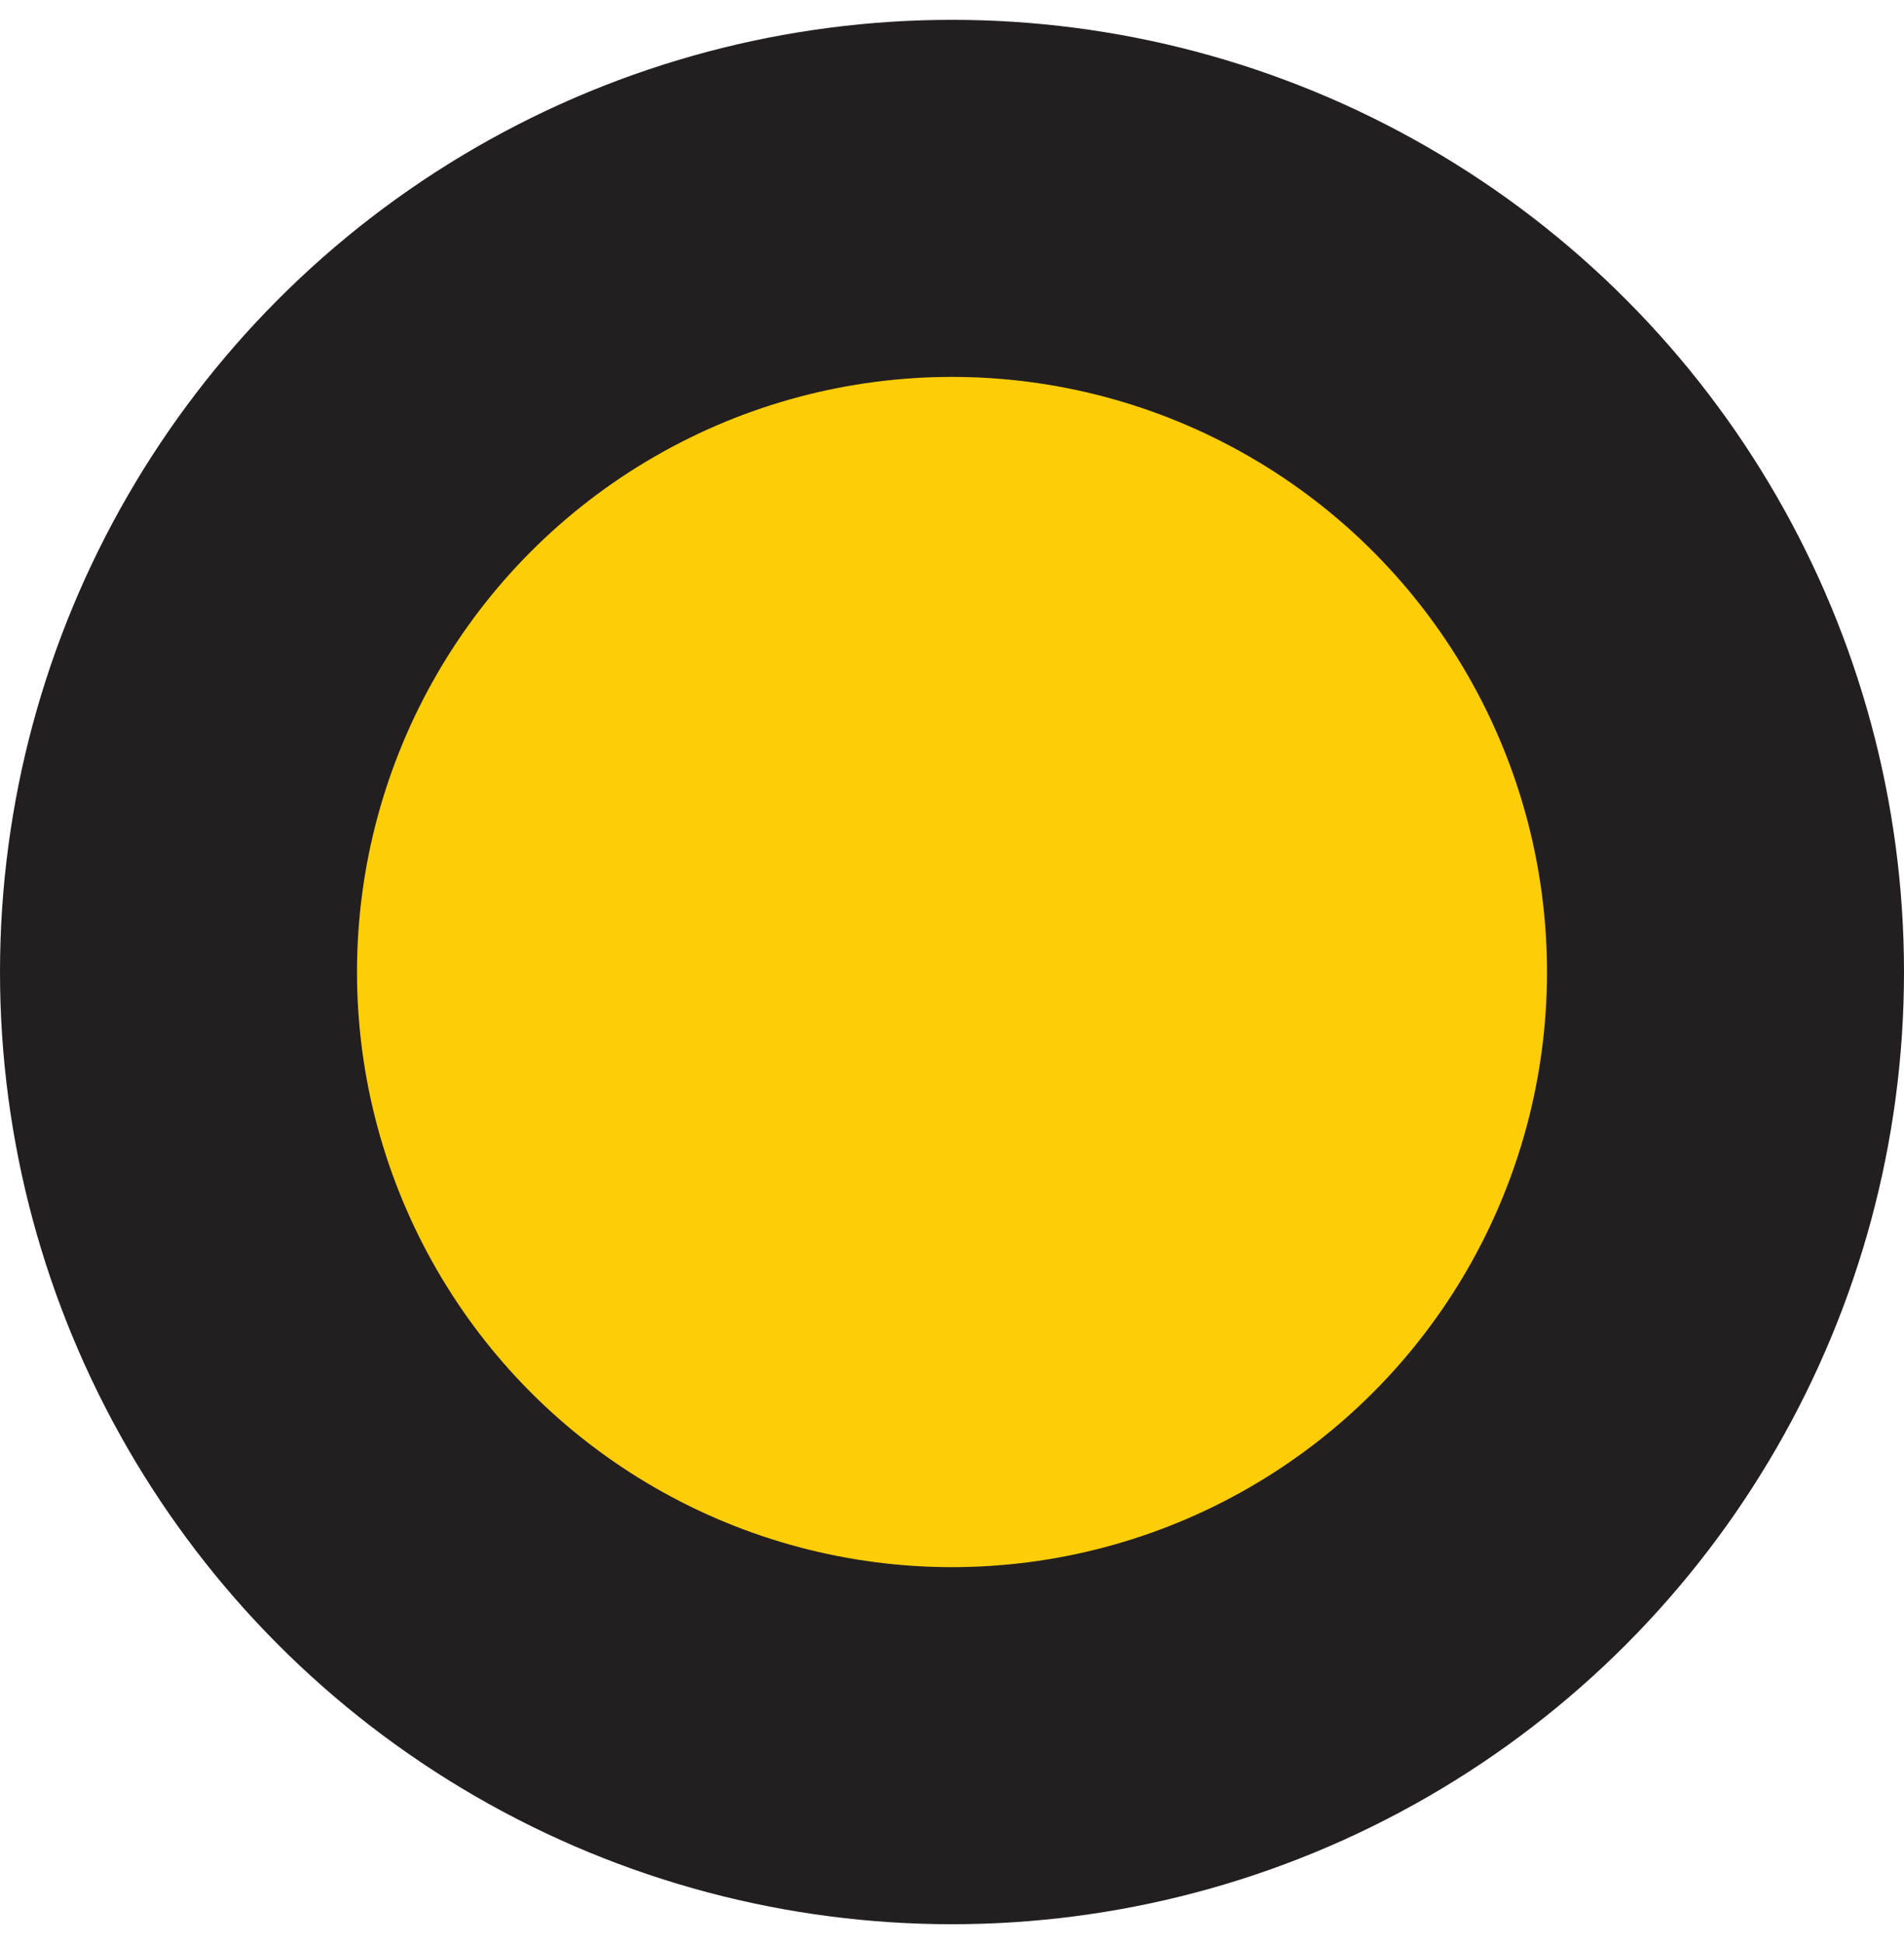
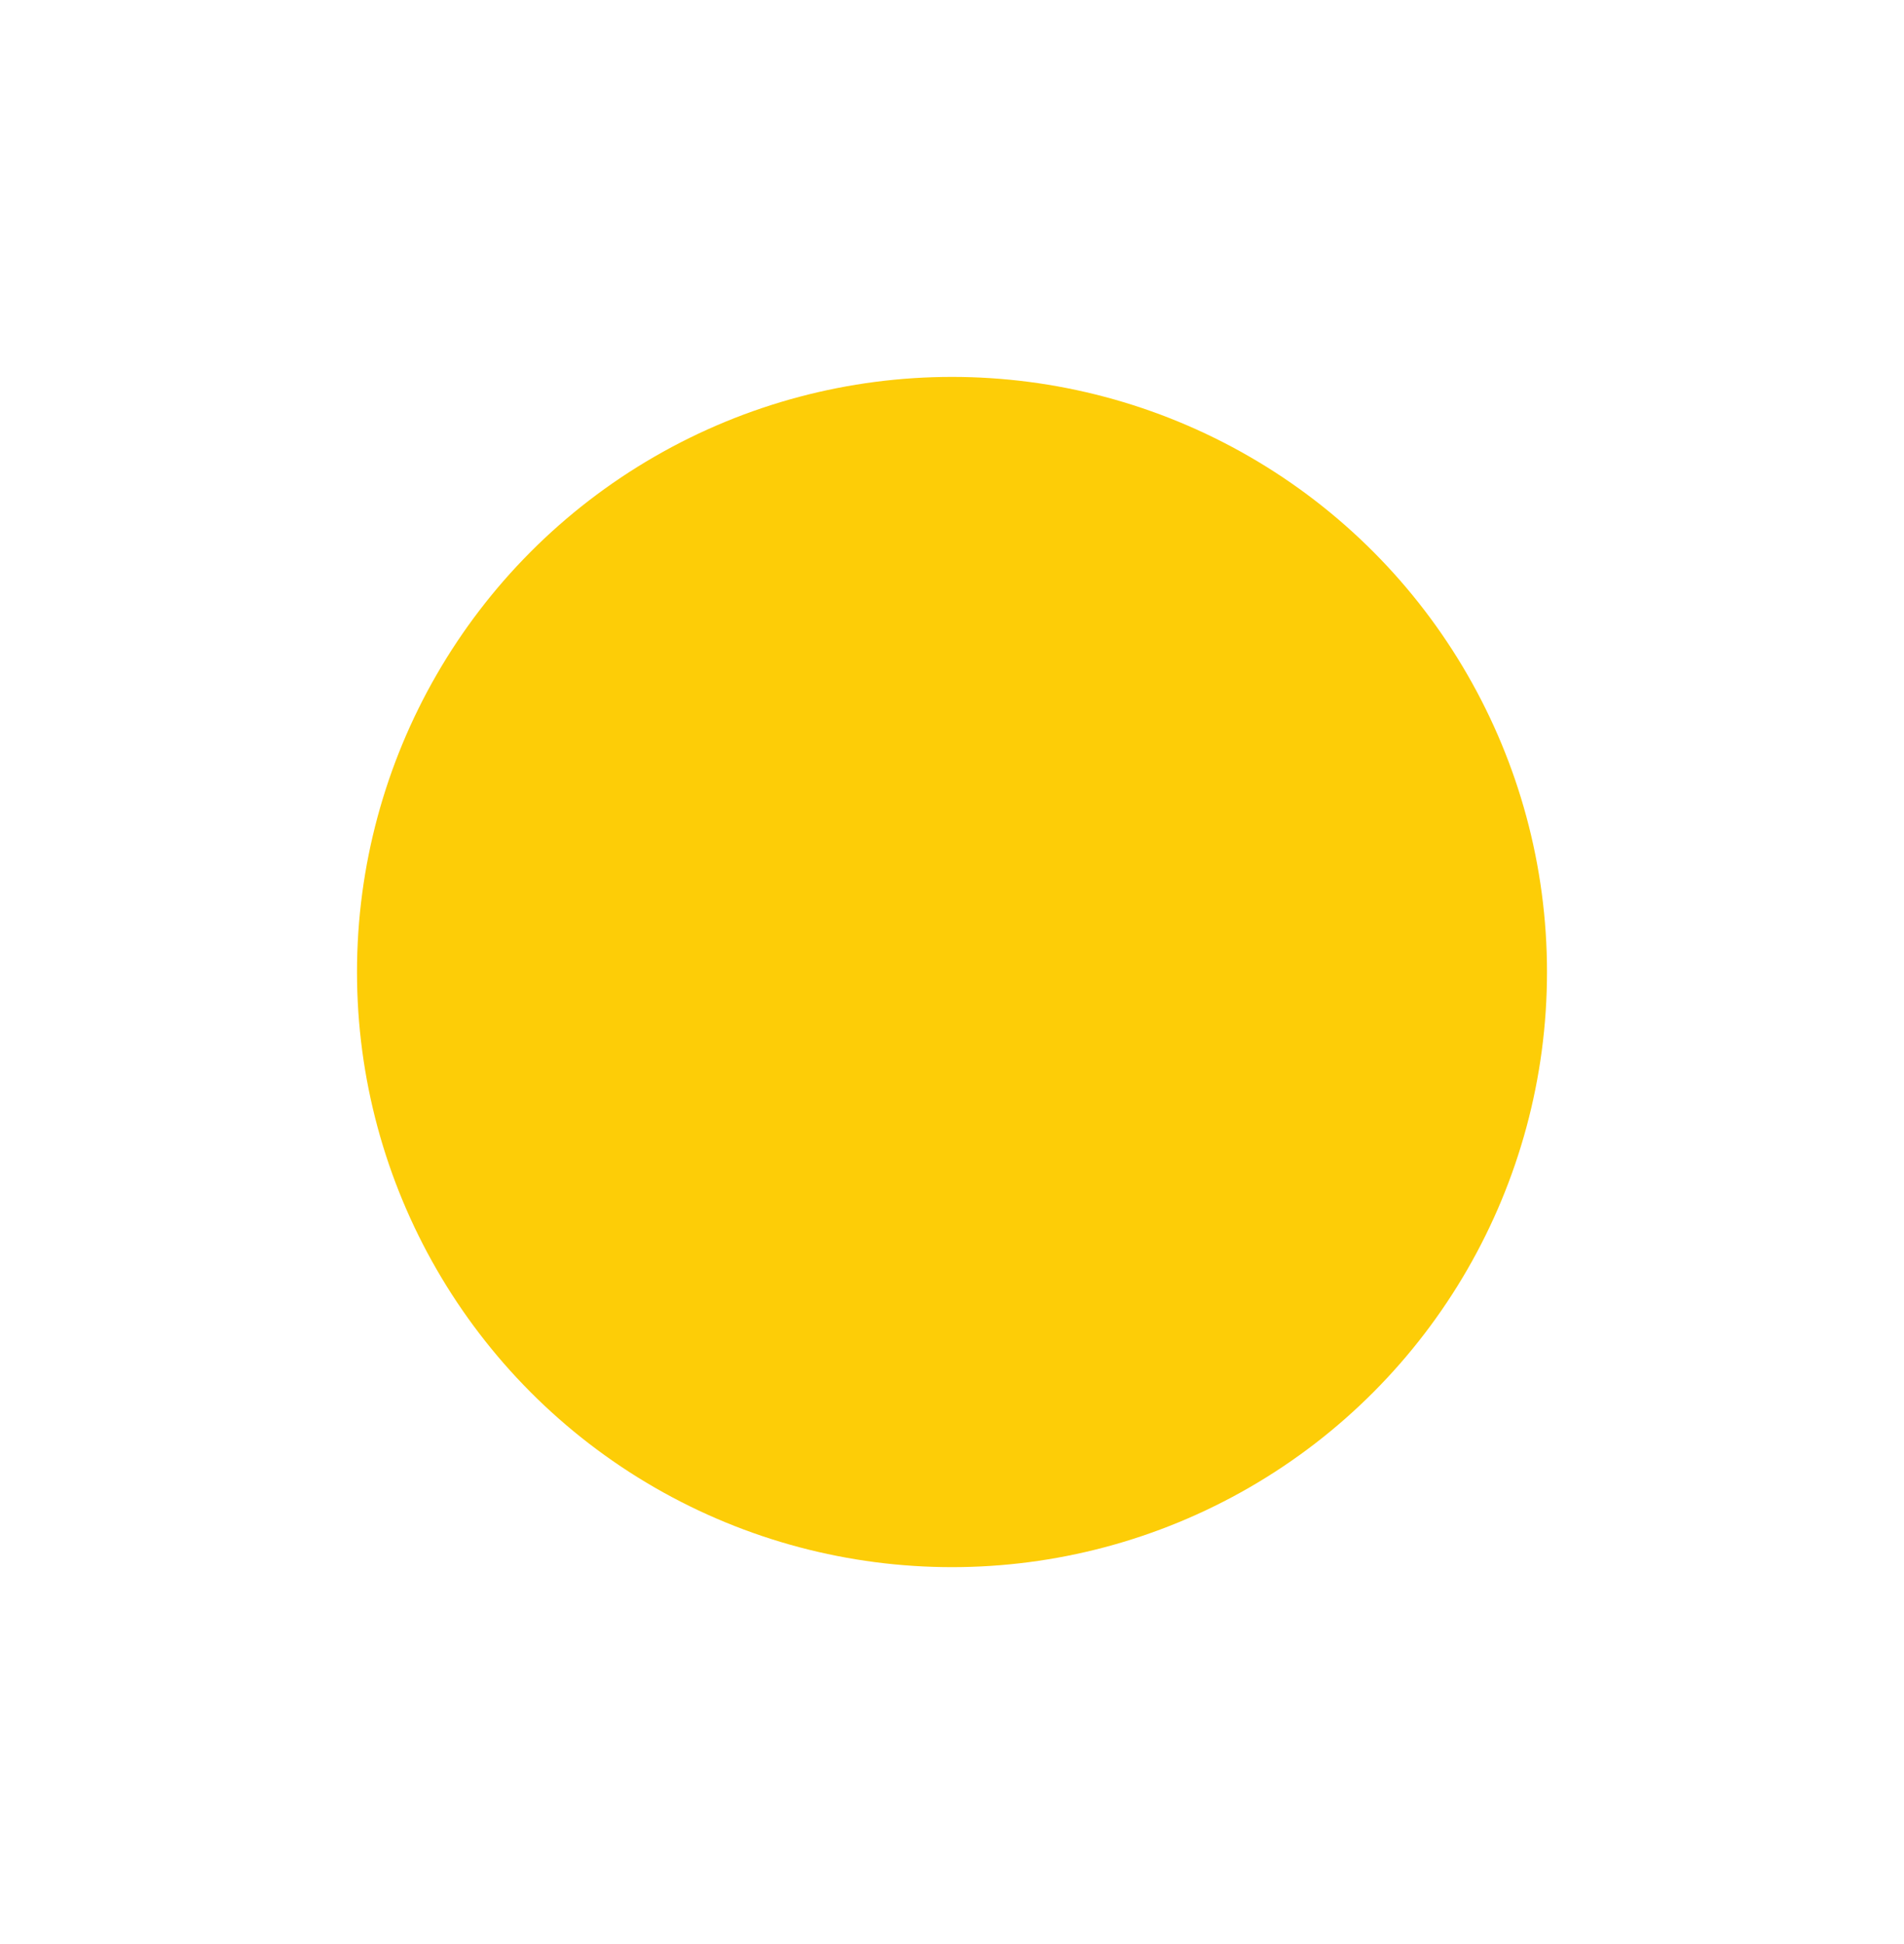
<svg xmlns="http://www.w3.org/2000/svg" width="48" height="49" viewBox="0 0 48 49" fill="none">
-   <circle cx="24" cy="24.5" r="24" fill="#231F20" />
  <circle cx="24" cy="24.5" r="15" fill="#FDCD07" />
</svg>